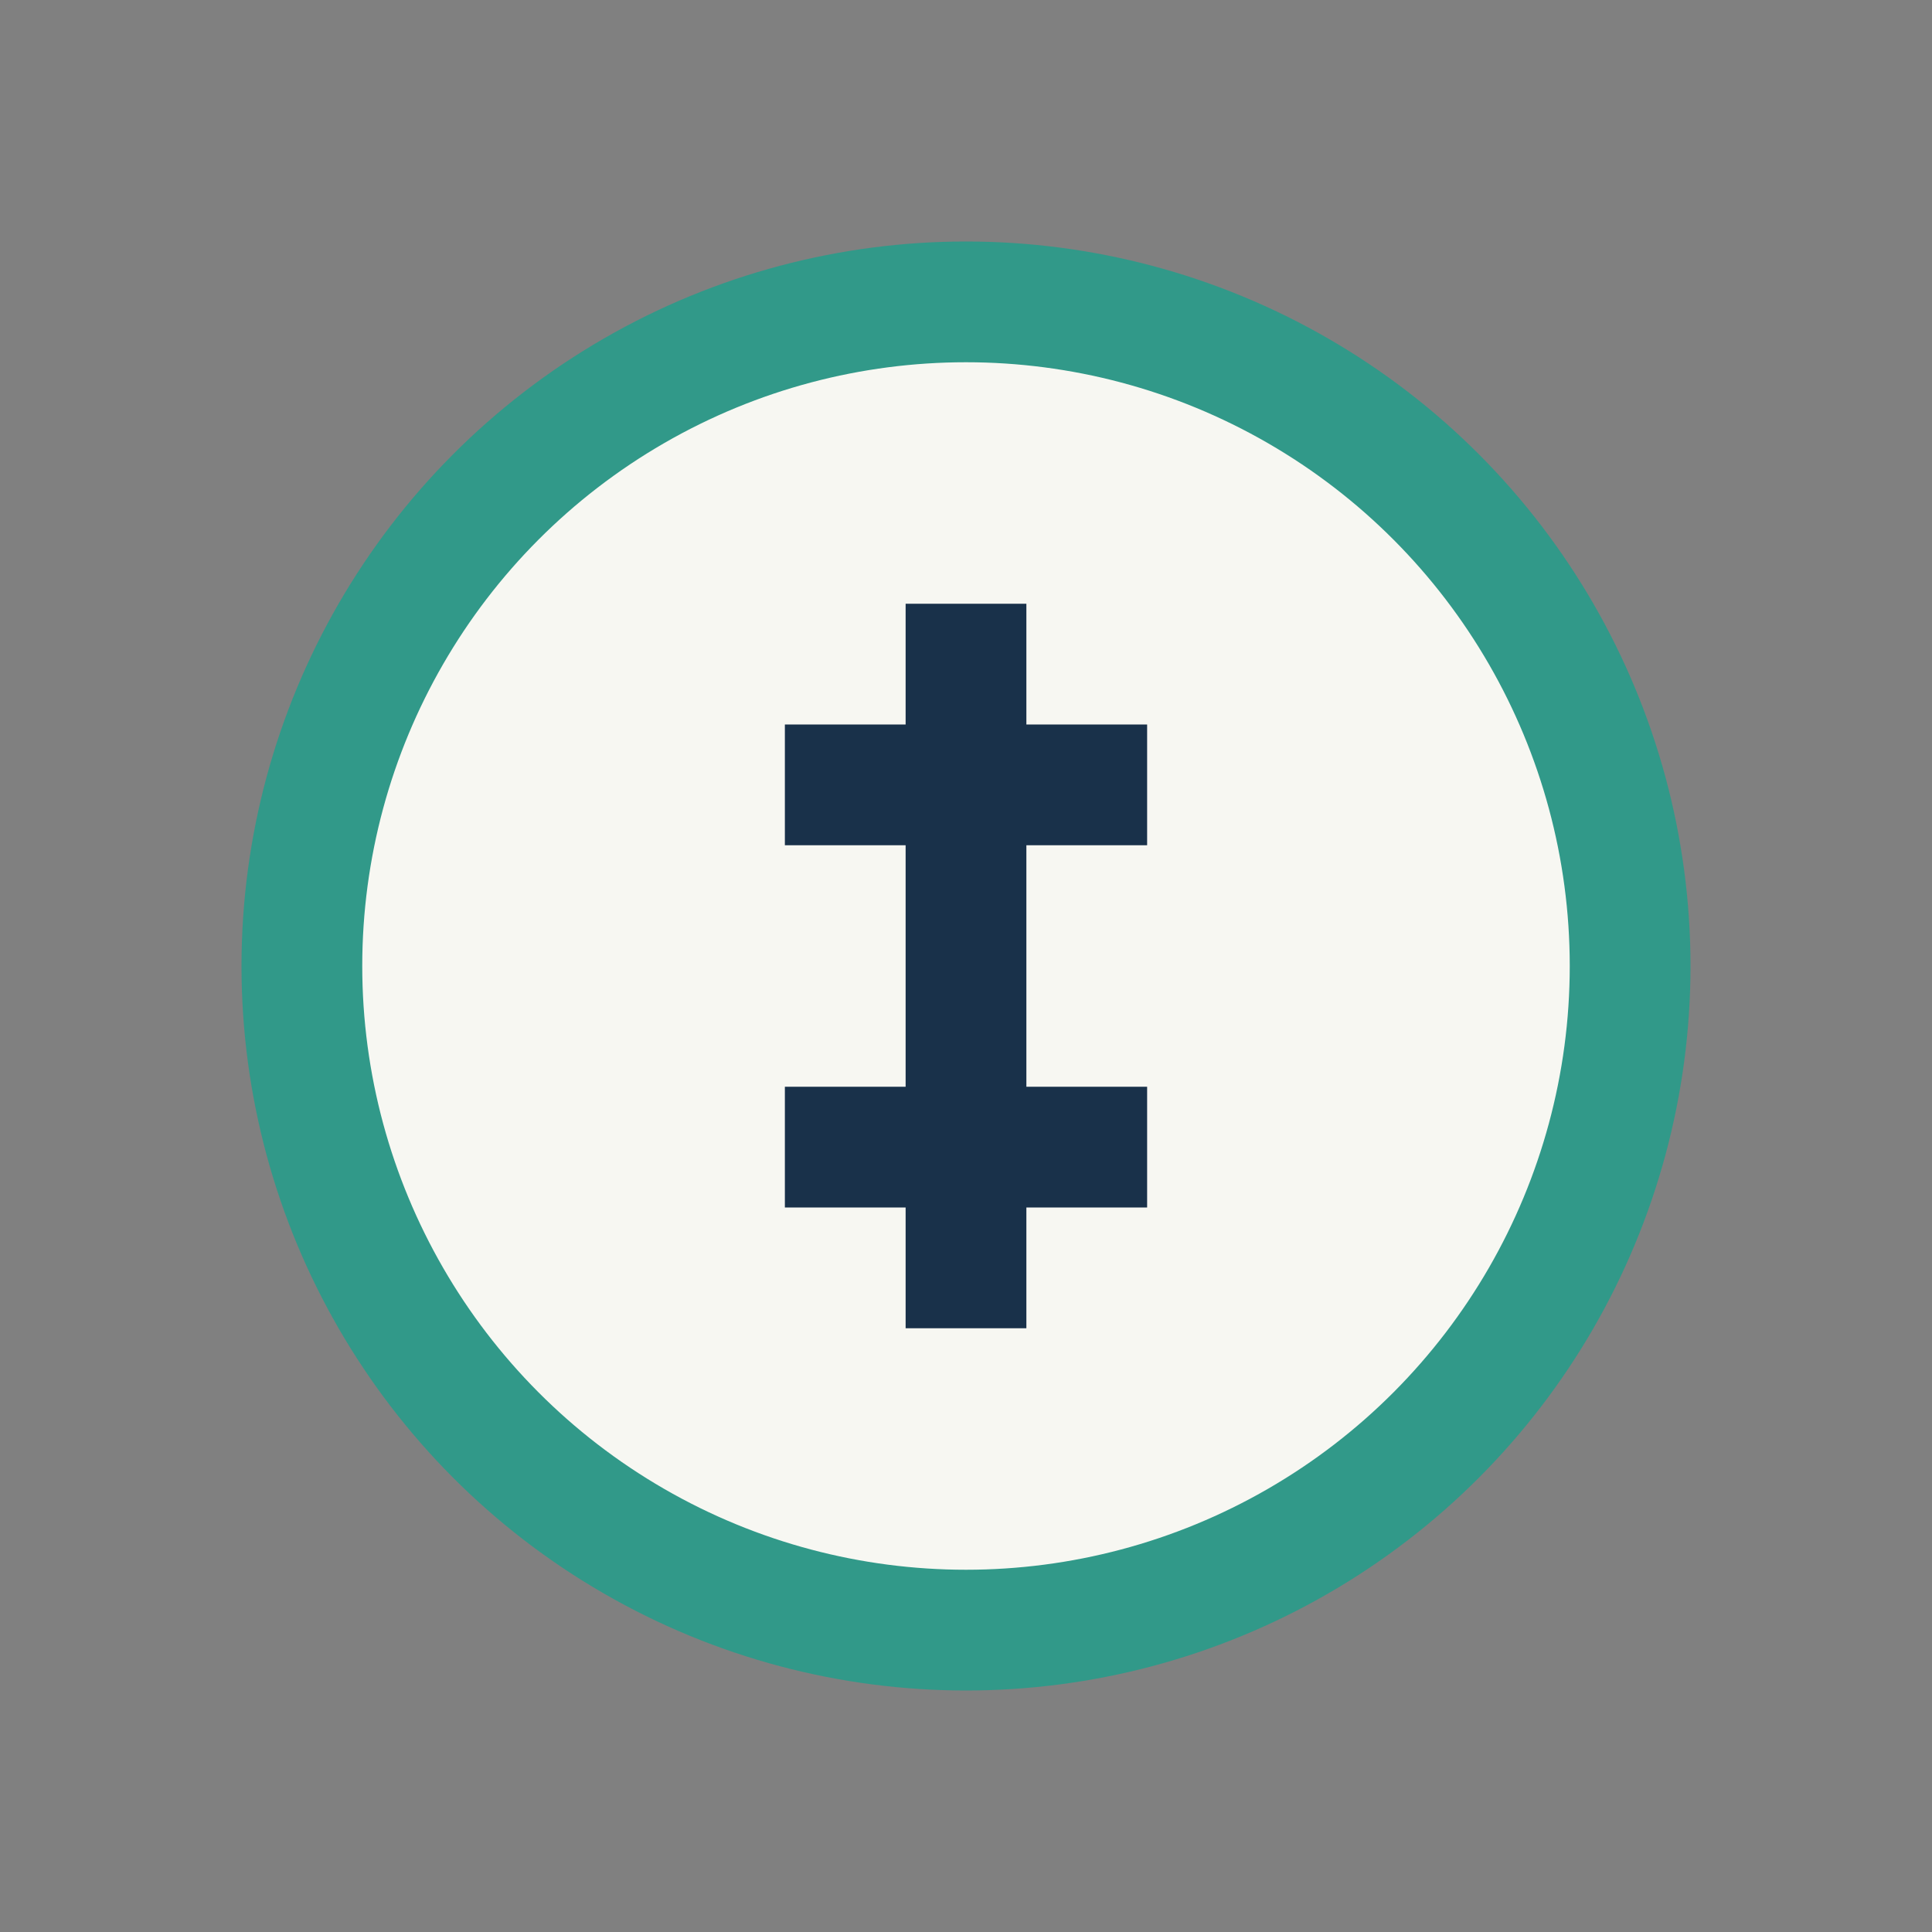
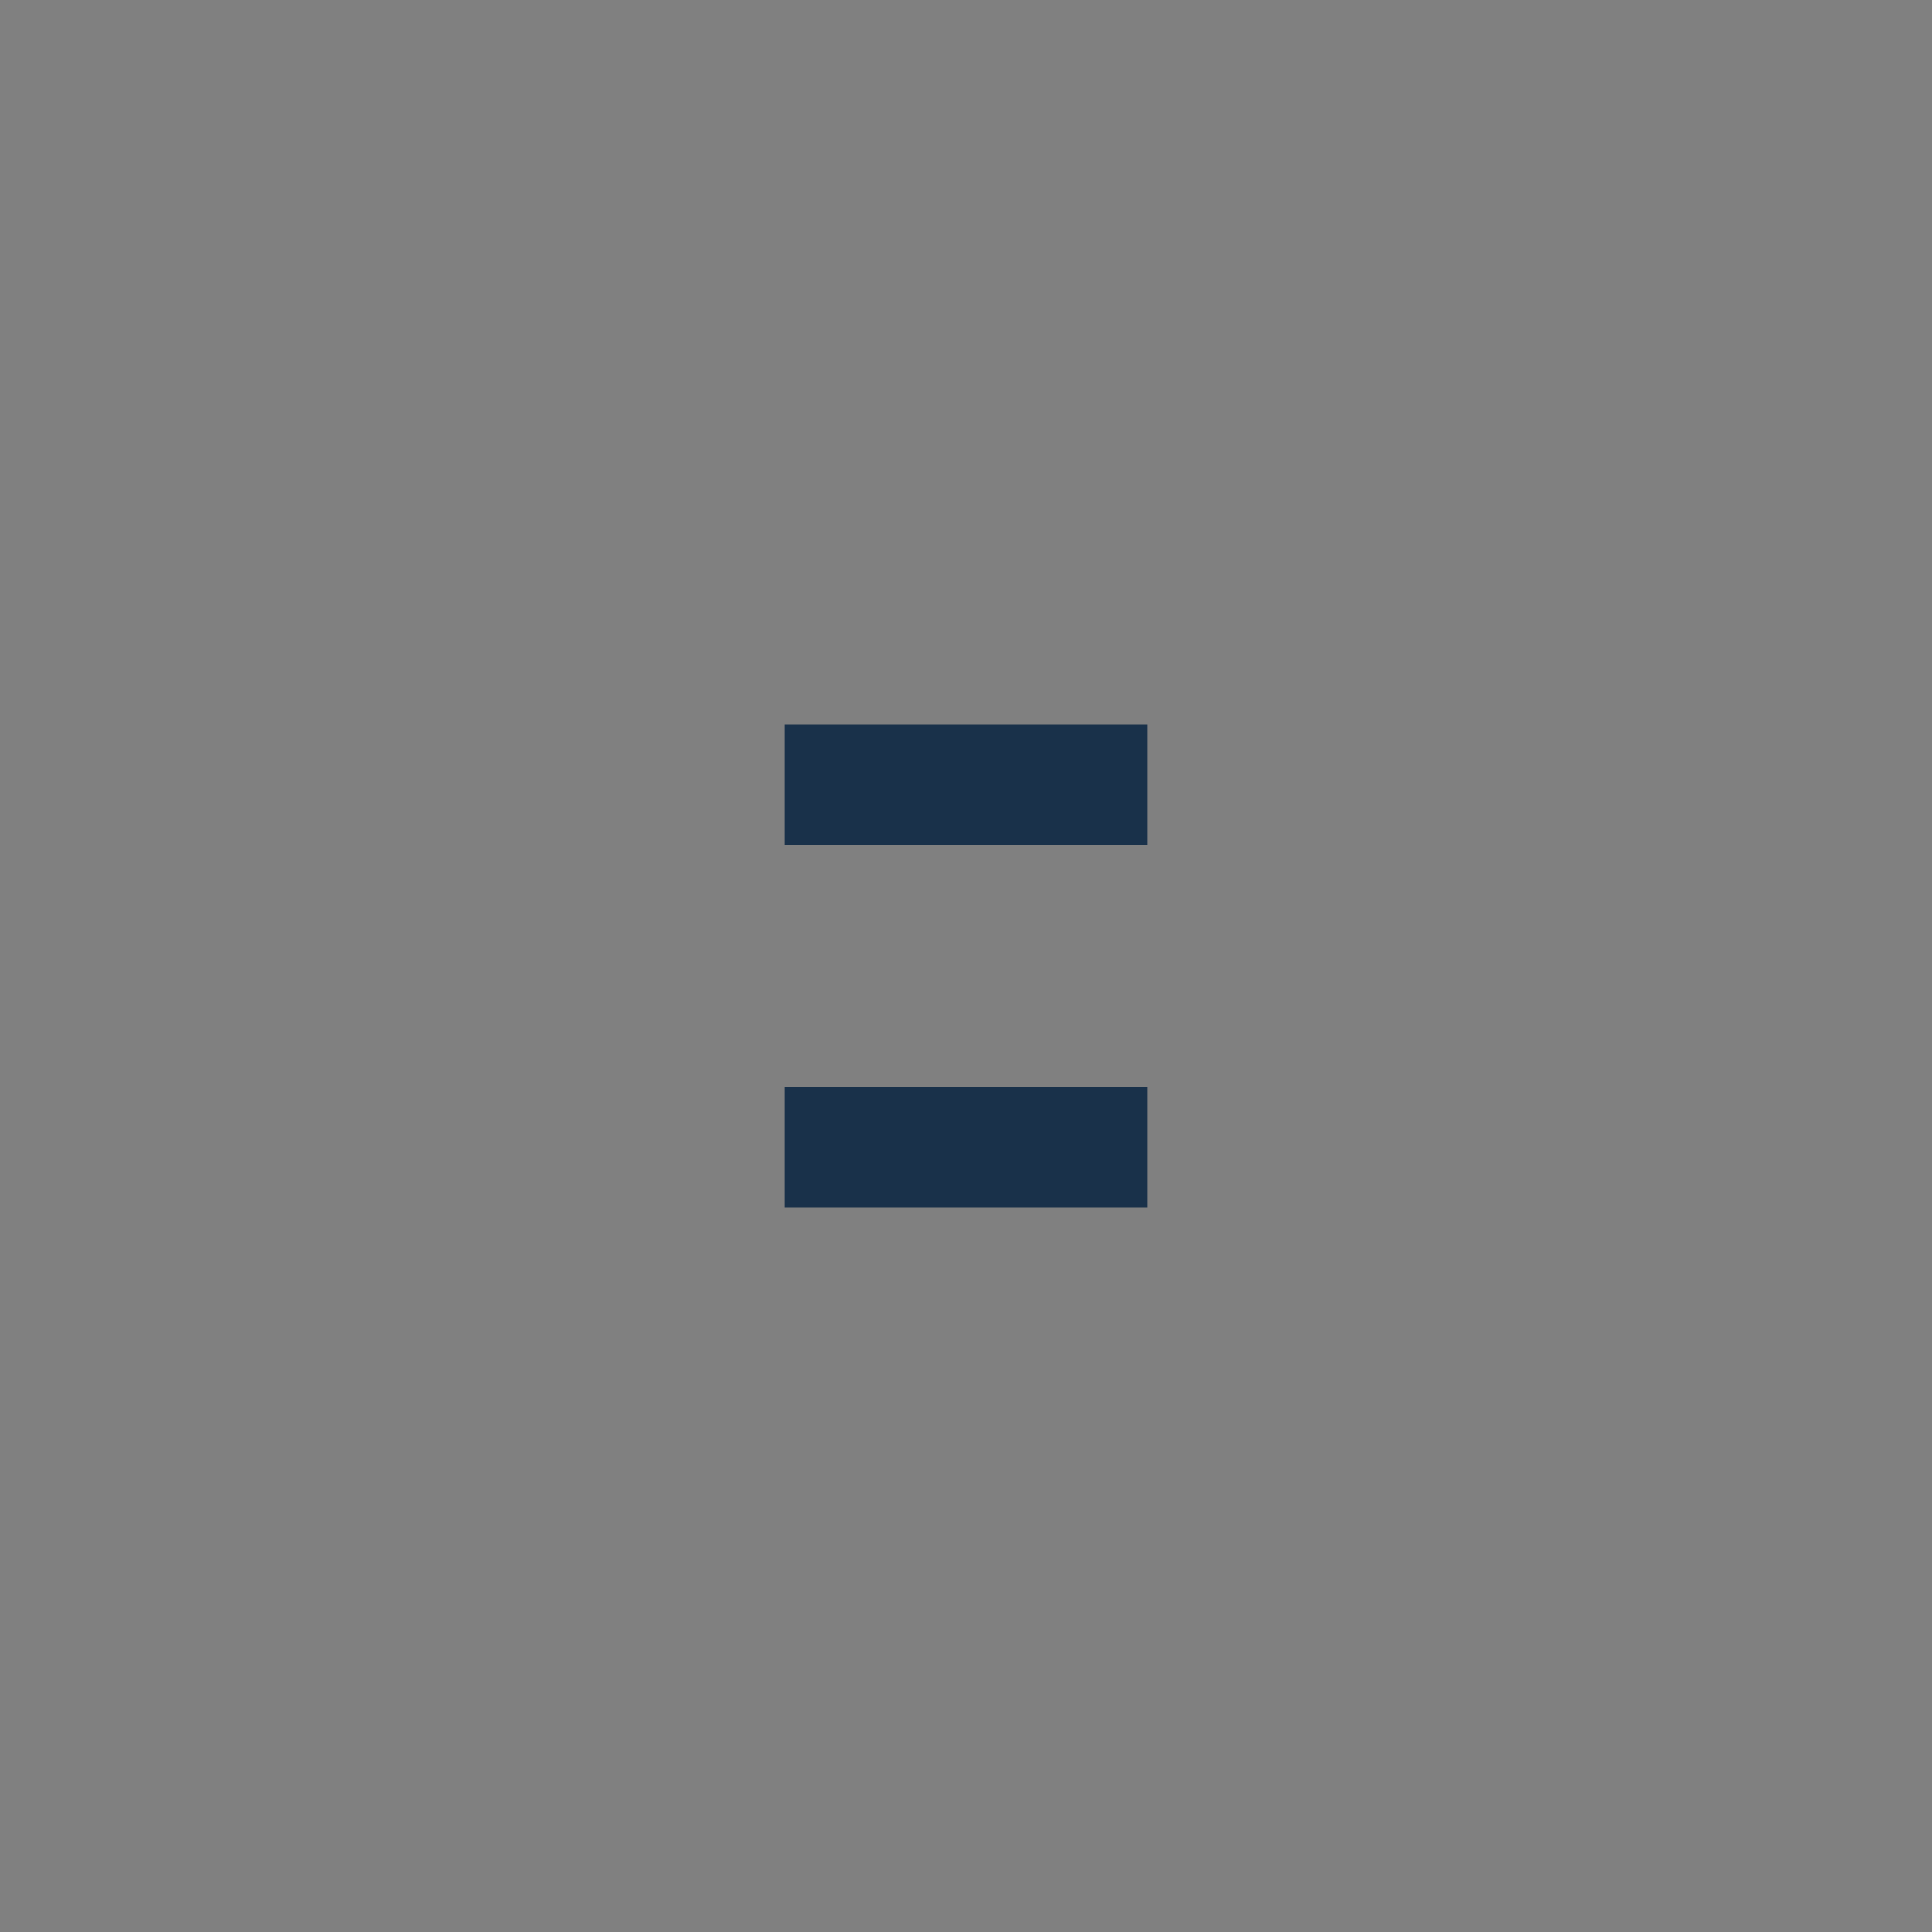
<svg xmlns="http://www.w3.org/2000/svg" width="32" height="32" viewBox="0 0 32 32">
  <rect x="0" y="0" width="32" height="32" fill="#808080" stroke="none" />
-   <circle cx="16" cy="16" r="11" fill="#F7F7F2" stroke="#319989" stroke-width="2" />
-   <path d="M16 10v12M13 13h6M13 19h6" stroke="#19314A" stroke-width="2" />
+   <path d="M16 10M13 13h6M13 19h6" stroke="#19314A" stroke-width="2" />
</svg>